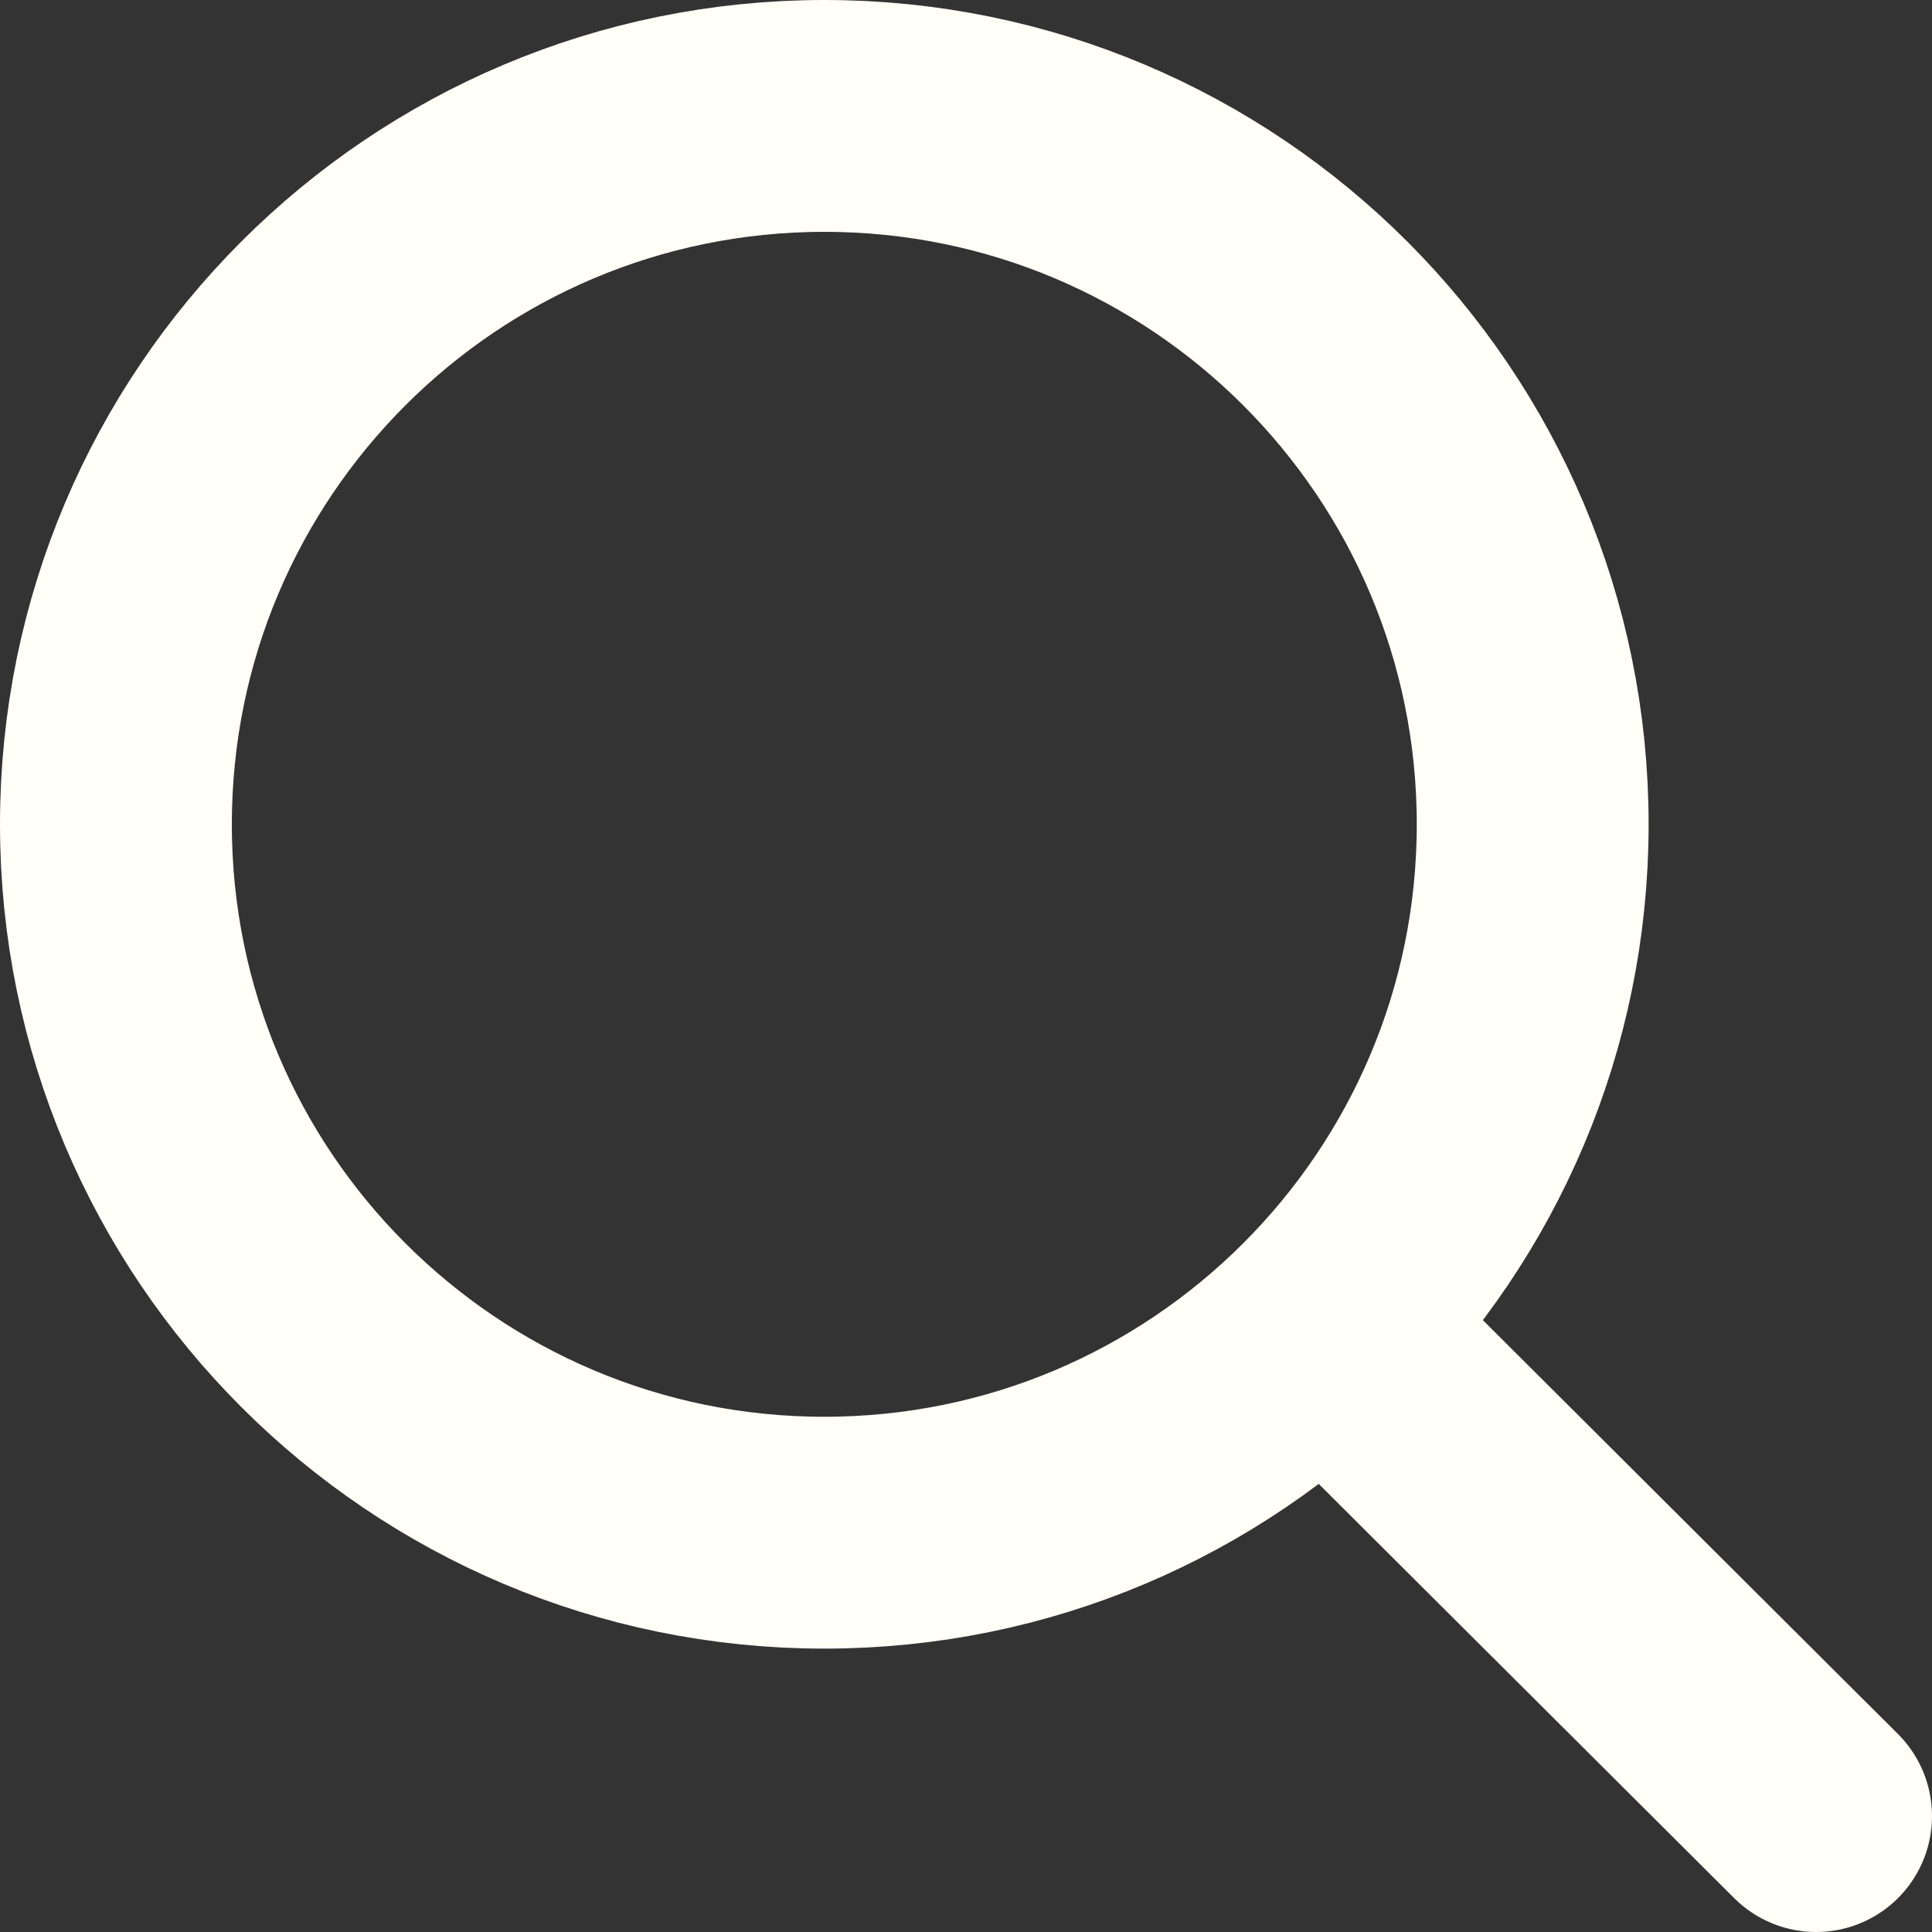
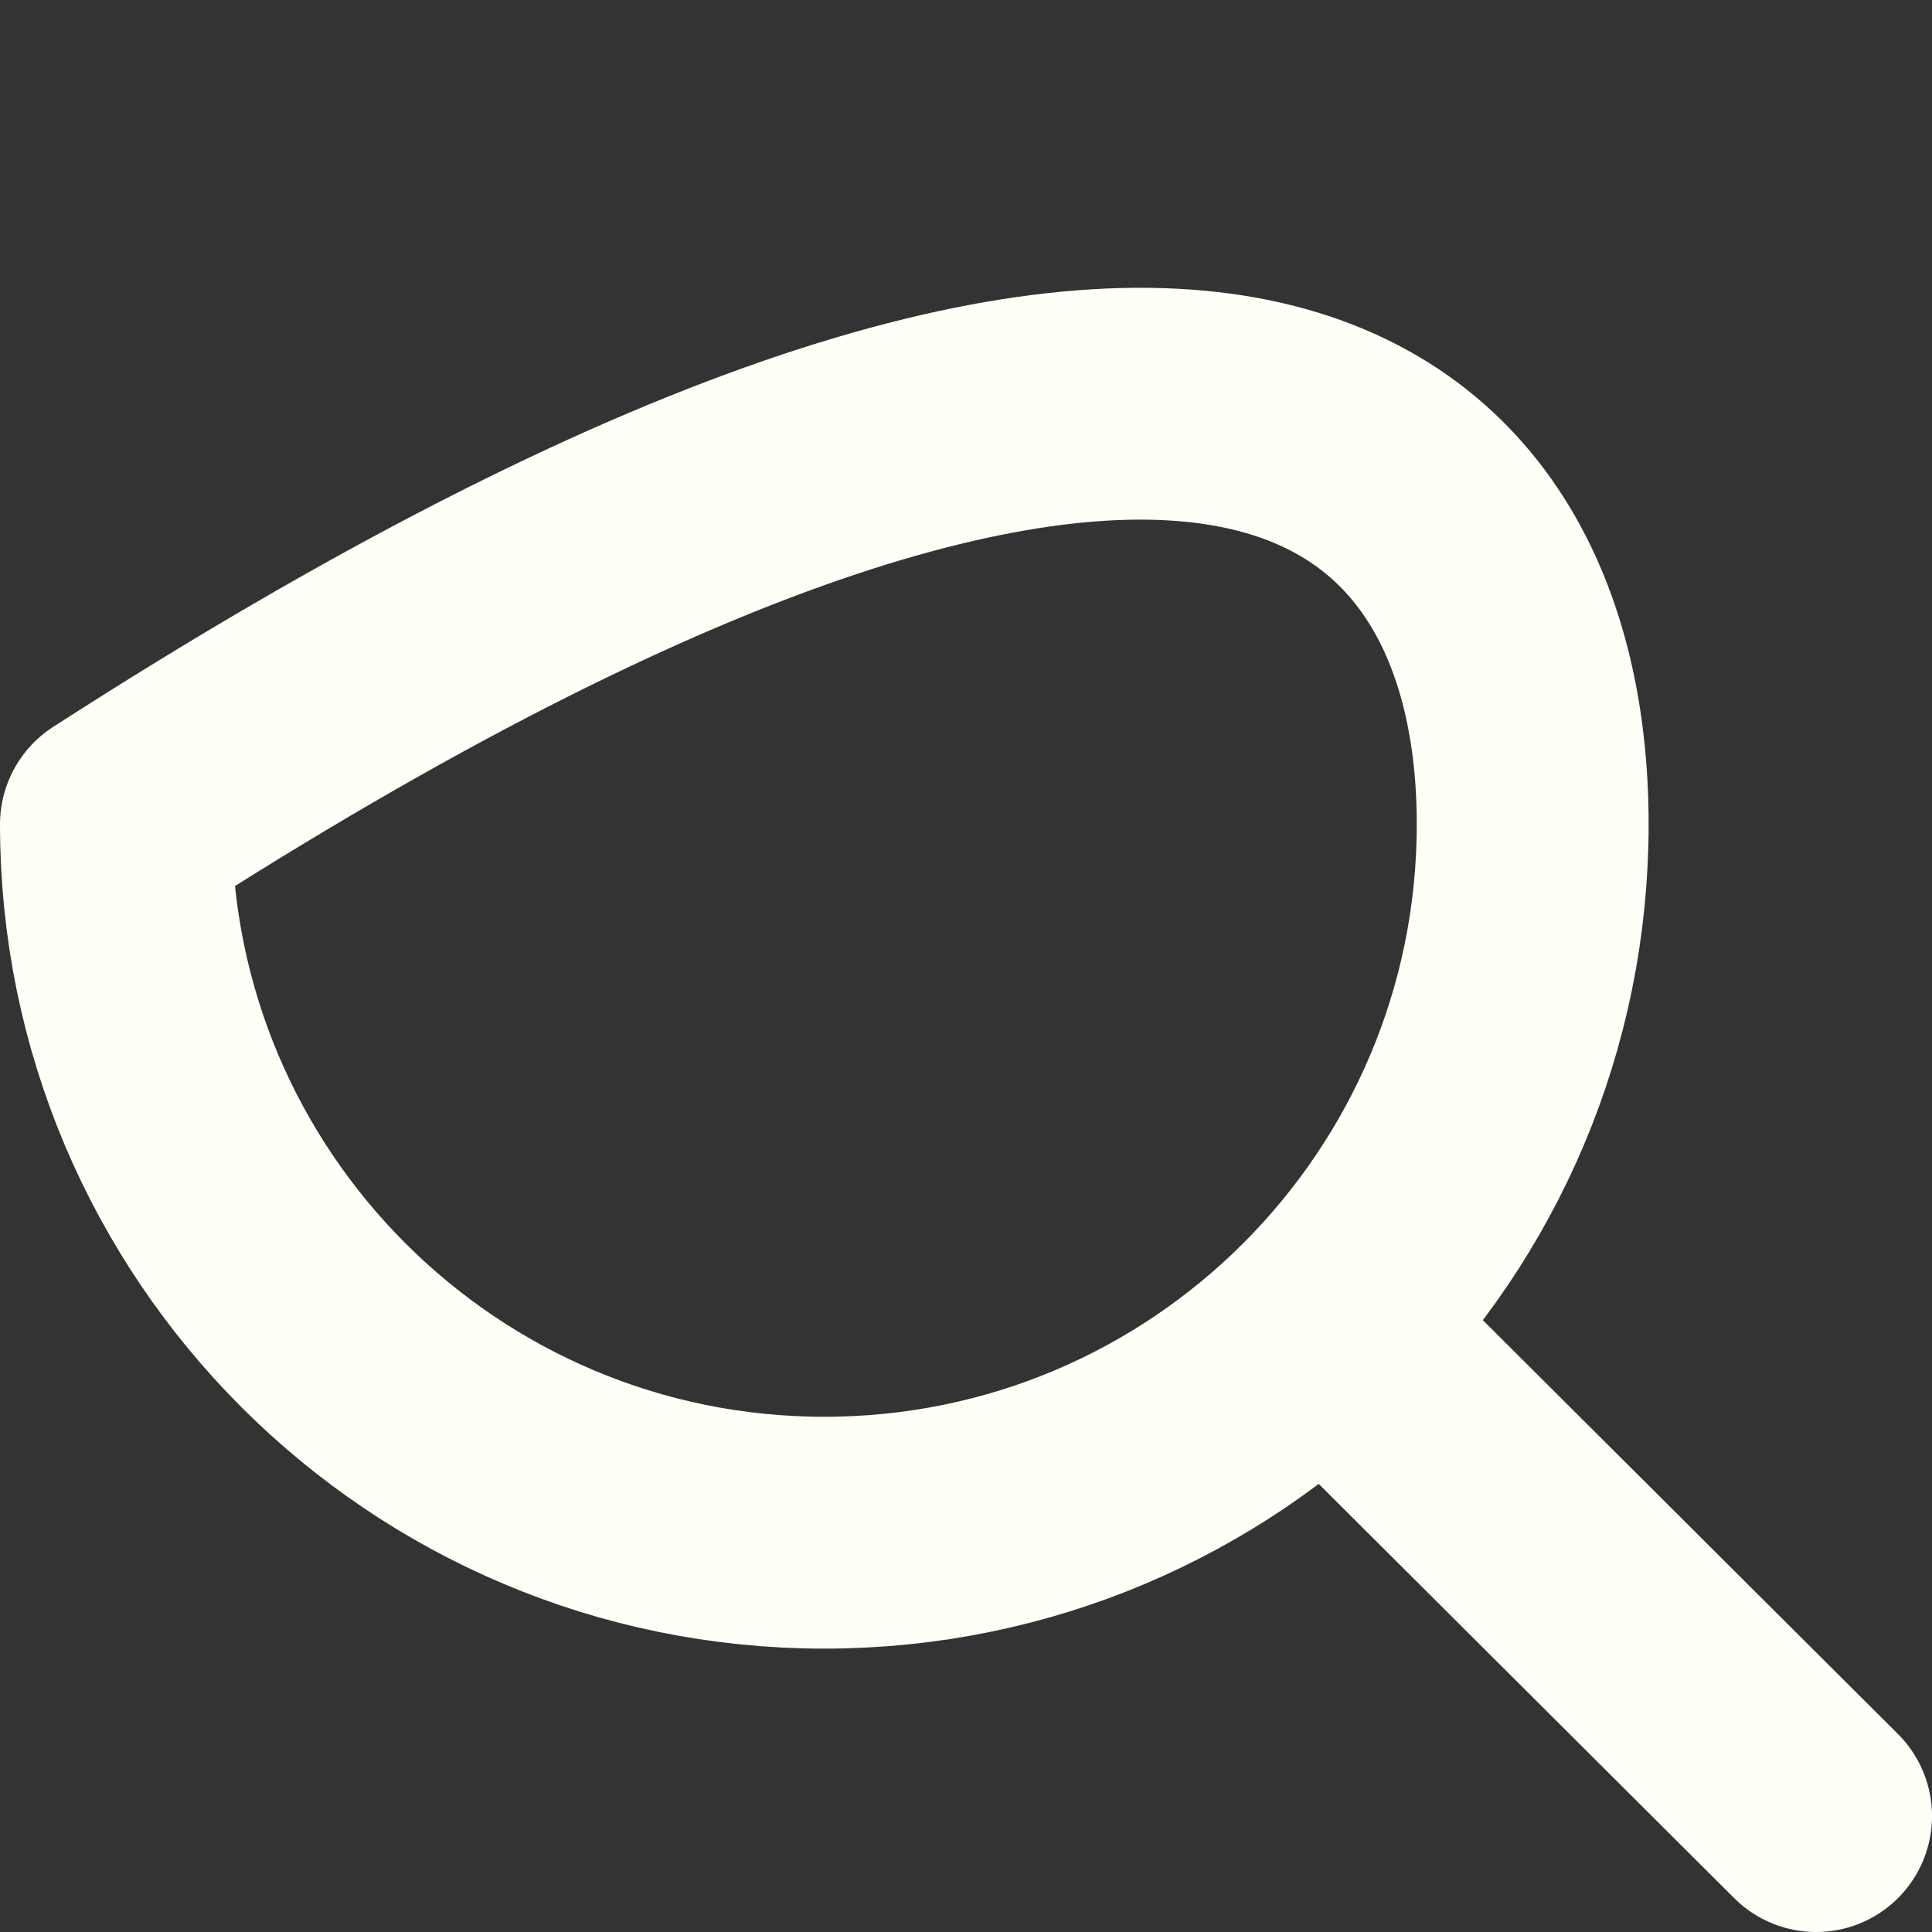
<svg xmlns="http://www.w3.org/2000/svg" width="25" height="25" viewBox="0 0 25 25" fill="none">
  <rect x="0" y="0" width="25" height="25" fill="#333333" stroke="none" />
-   <path d="M17.139 17.158L23.5 23.5M19.833 10.667C19.833 15.729 15.729 19.833 10.667 19.833C5.604 19.833 1.5 15.729 1.5 10.667C1.5 5.604 5.604 1.5 10.667 1.5C15.729 1.5 19.833 5.604 19.833 10.667Z" stroke="#FFFFF7" stroke-width="3" stroke-linecap="round" stroke-linejoin="round" />
+   <path d="M17.139 17.158L23.5 23.5M19.833 10.667C19.833 15.729 15.729 19.833 10.667 19.833C5.604 19.833 1.5 15.729 1.5 10.667C15.729 1.5 19.833 5.604 19.833 10.667Z" stroke="#FFFFF7" stroke-width="3" stroke-linecap="round" stroke-linejoin="round" />
</svg>